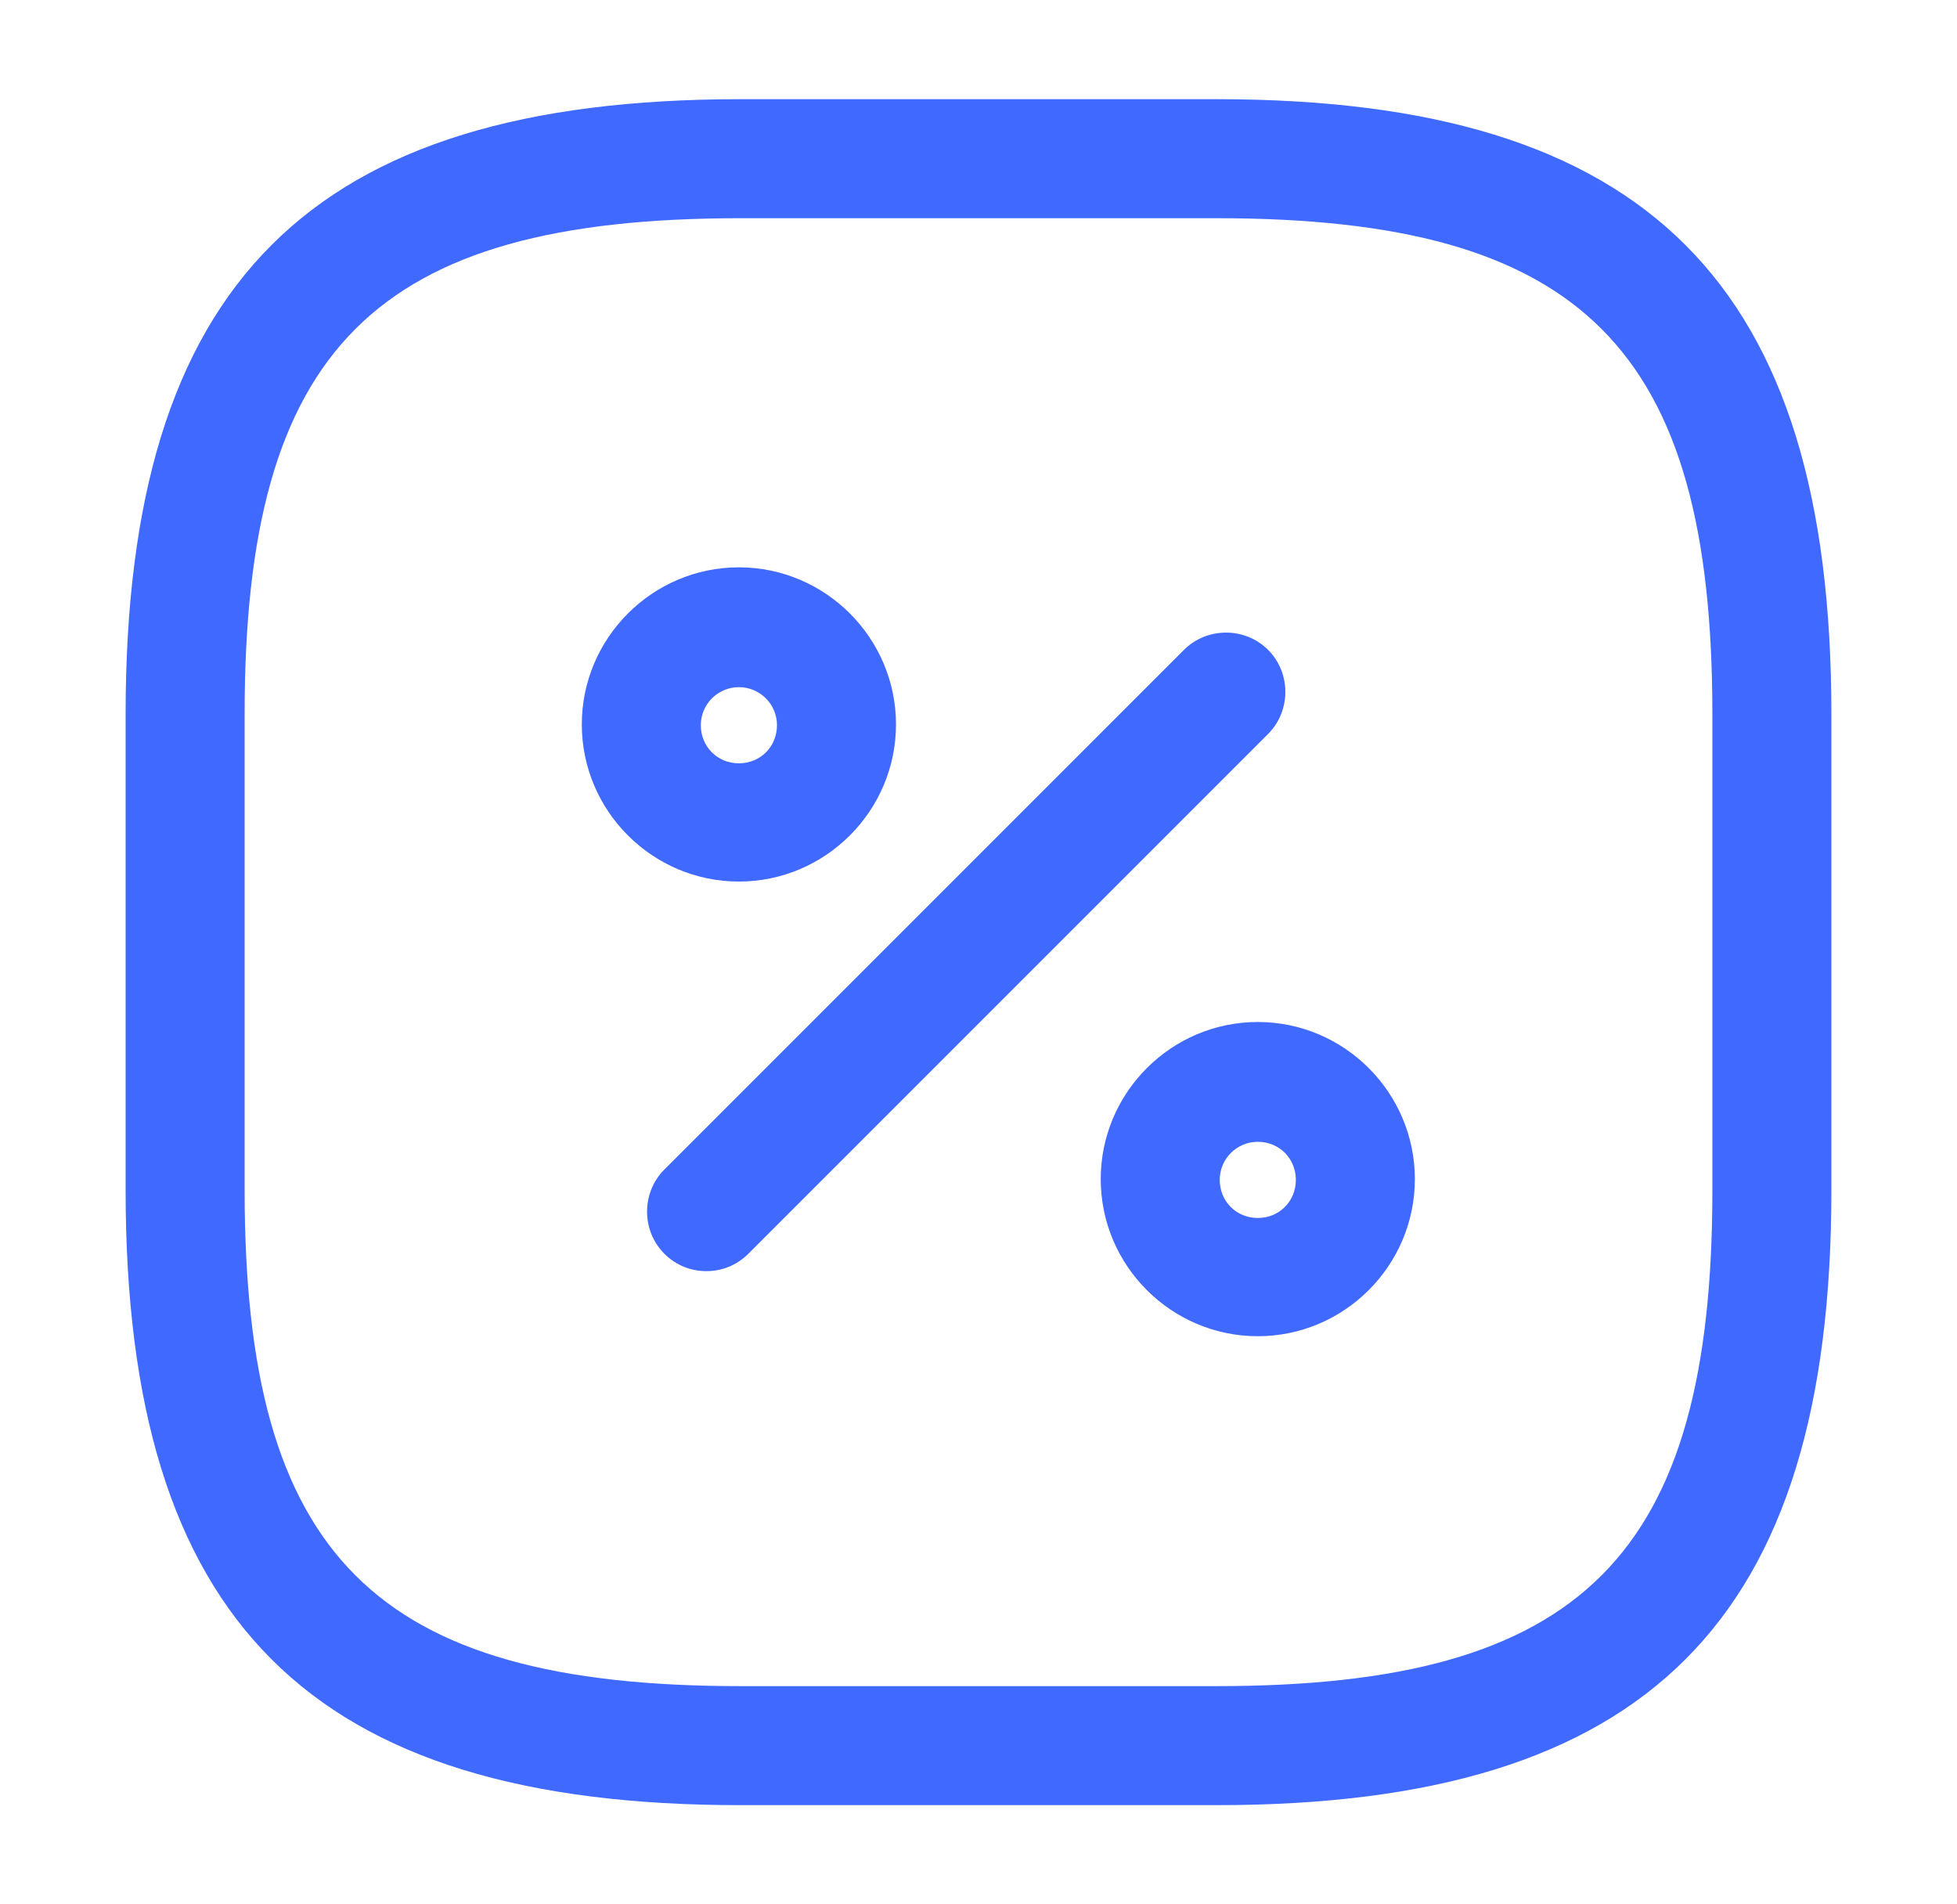
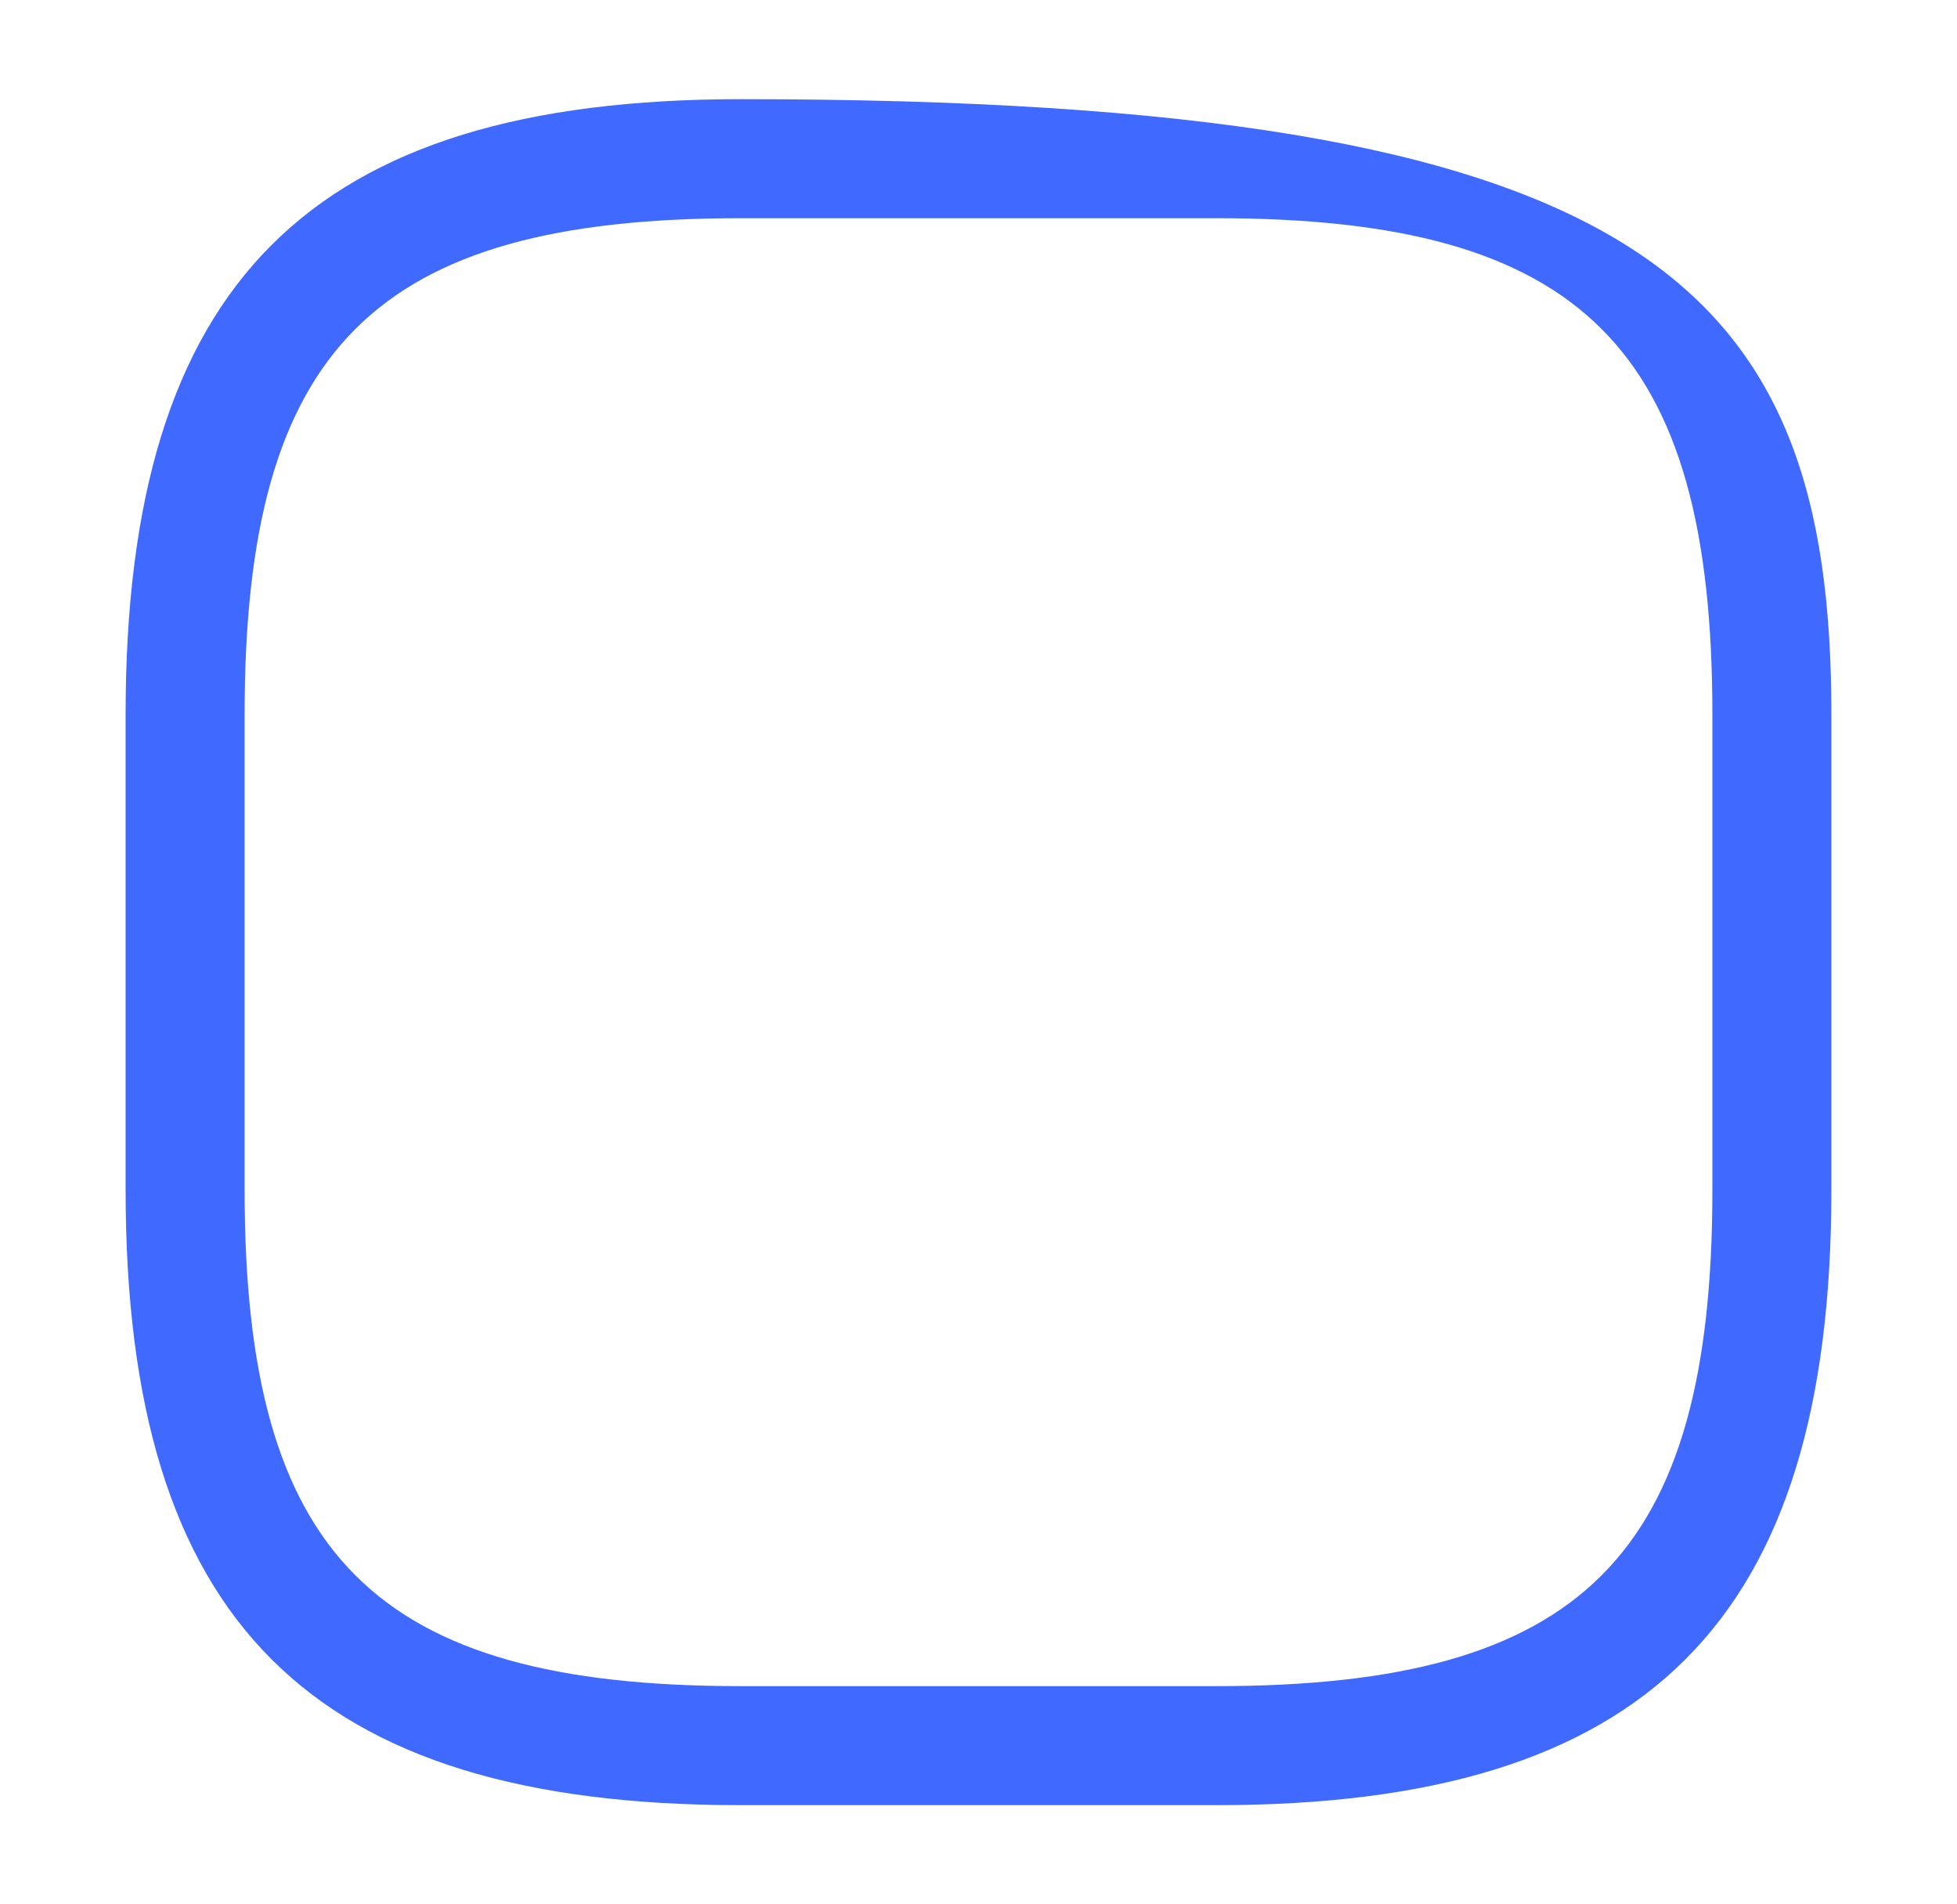
<svg xmlns="http://www.w3.org/2000/svg" width="37" height="36" viewBox="0 0 37 36" fill="none">
  <g id="vuesax/outline/percentage-square">
    <g id="percentage-square">
-       <path id="Vector" d="M23 34.125H14C5.855 34.125 2.375 30.645 2.375 22.5V13.5C2.375 5.355 5.855 1.875 14 1.875H23C31.145 1.875 34.625 5.355 34.625 13.5V22.5C34.625 30.645 31.145 34.125 23 34.125ZM14 4.125C7.085 4.125 4.625 6.585 4.625 13.5V22.5C4.625 29.415 7.085 31.875 14 31.875H23C29.915 31.875 32.375 29.415 32.375 22.5V13.5C32.375 6.585 29.915 4.125 23 4.125H14Z" fill="#4069FF" />
-       <path id="Vector_2" d="M13.355 24.03C13.07 24.03 12.785 23.925 12.56 23.7C12.125 23.265 12.125 22.545 12.56 22.11L22.385 12.285C22.82 11.85 23.54 11.85 23.975 12.285C24.41 12.72 24.41 13.44 23.975 13.875L14.15 23.7C13.925 23.925 13.64 24.03 13.355 24.03Z" fill="#4069FF" />
-       <path id="Vector_3" d="M13.97 16.665C12.335 16.665 11 15.33 11 13.695C11 12.06 12.335 10.725 13.97 10.725C15.605 10.725 16.94 12.06 16.94 13.695C16.94 15.33 15.605 16.665 13.97 16.665ZM13.97 12.99C13.58 12.99 13.25 13.305 13.25 13.71C13.25 14.115 13.565 14.43 13.97 14.43C14.375 14.43 14.69 14.115 14.69 13.71C14.69 13.305 14.36 12.99 13.97 12.99Z" fill="#4069FF" />
-       <path id="Vector_4" d="M23.78 25.26C22.145 25.26 20.811 23.925 20.811 22.29C20.811 20.655 22.145 19.32 23.78 19.32C25.416 19.32 26.75 20.655 26.75 22.29C26.75 23.925 25.416 25.26 23.78 25.26ZM23.78 21.585C23.39 21.585 23.061 21.9 23.061 22.305C23.061 22.71 23.375 23.025 23.78 23.025C24.186 23.025 24.5 22.71 24.5 22.305C24.5 21.9 24.186 21.585 23.78 21.585Z" fill="#4069FF" />
+       <path id="Vector" d="M23 34.125H14C5.855 34.125 2.375 30.645 2.375 22.5V13.5C2.375 5.355 5.855 1.875 14 1.875C31.145 1.875 34.625 5.355 34.625 13.5V22.5C34.625 30.645 31.145 34.125 23 34.125ZM14 4.125C7.085 4.125 4.625 6.585 4.625 13.5V22.5C4.625 29.415 7.085 31.875 14 31.875H23C29.915 31.875 32.375 29.415 32.375 22.5V13.5C32.375 6.585 29.915 4.125 23 4.125H14Z" fill="#4069FF" />
    </g>
  </g>
</svg>